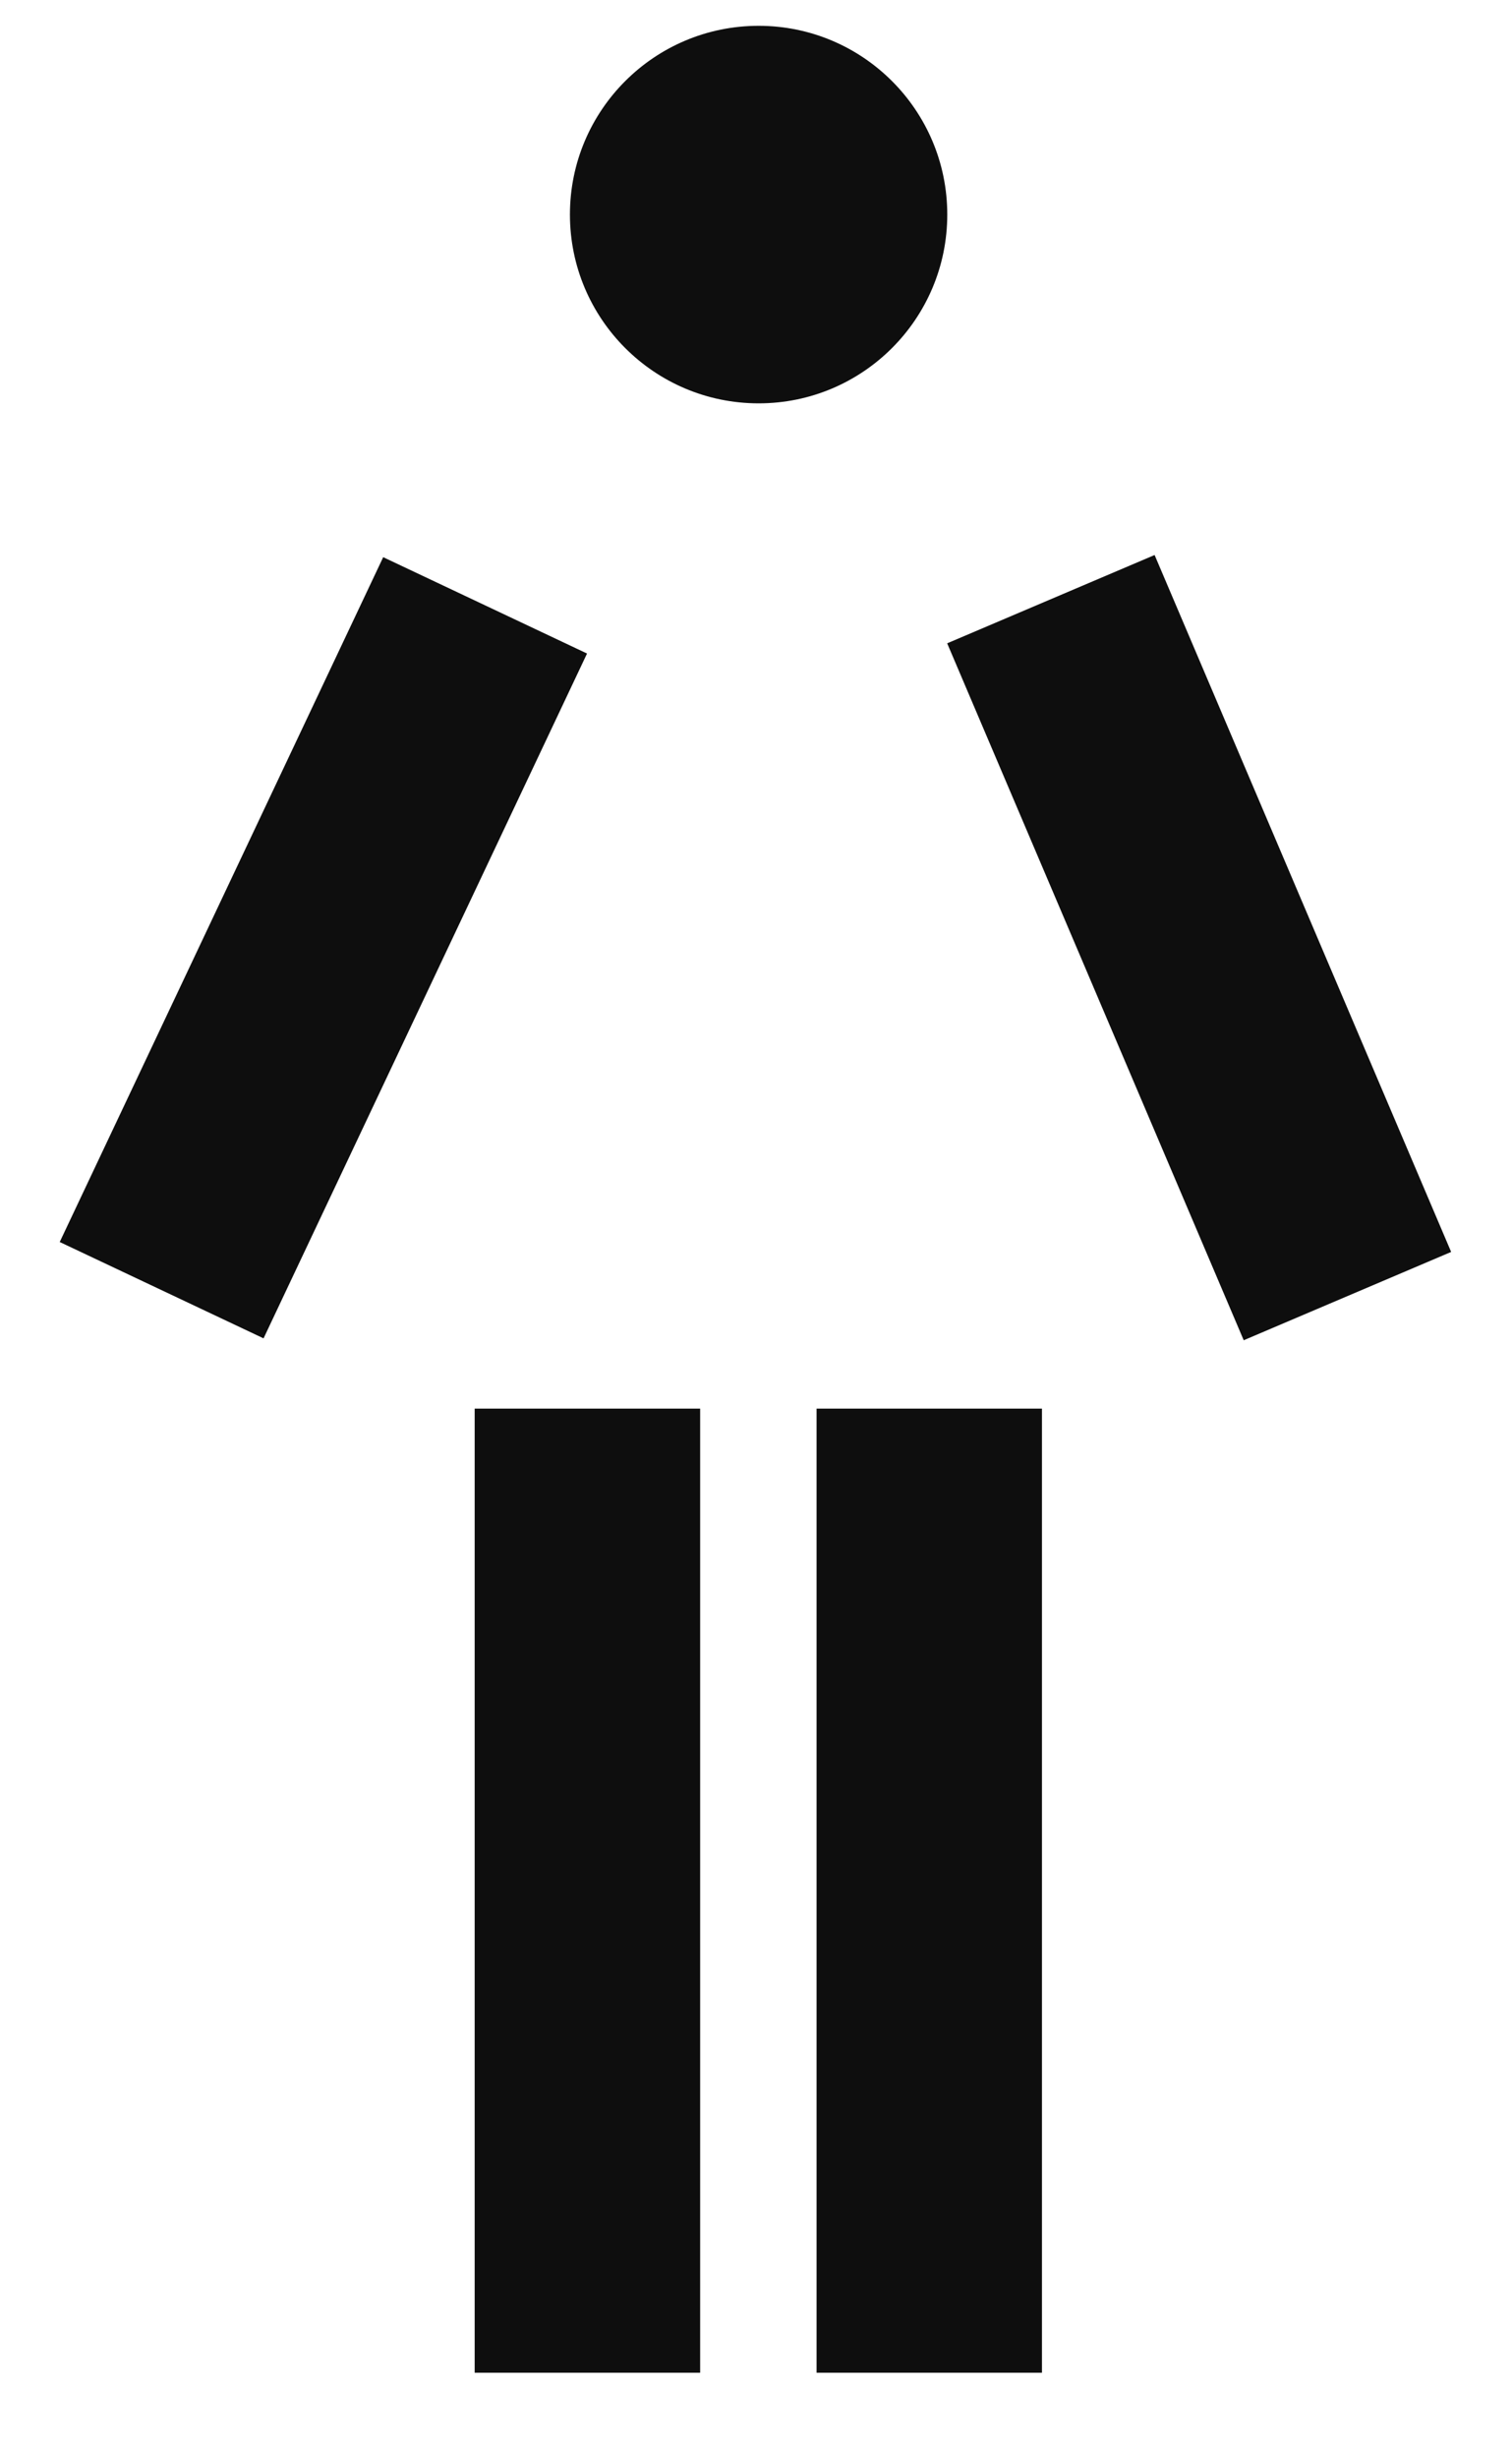
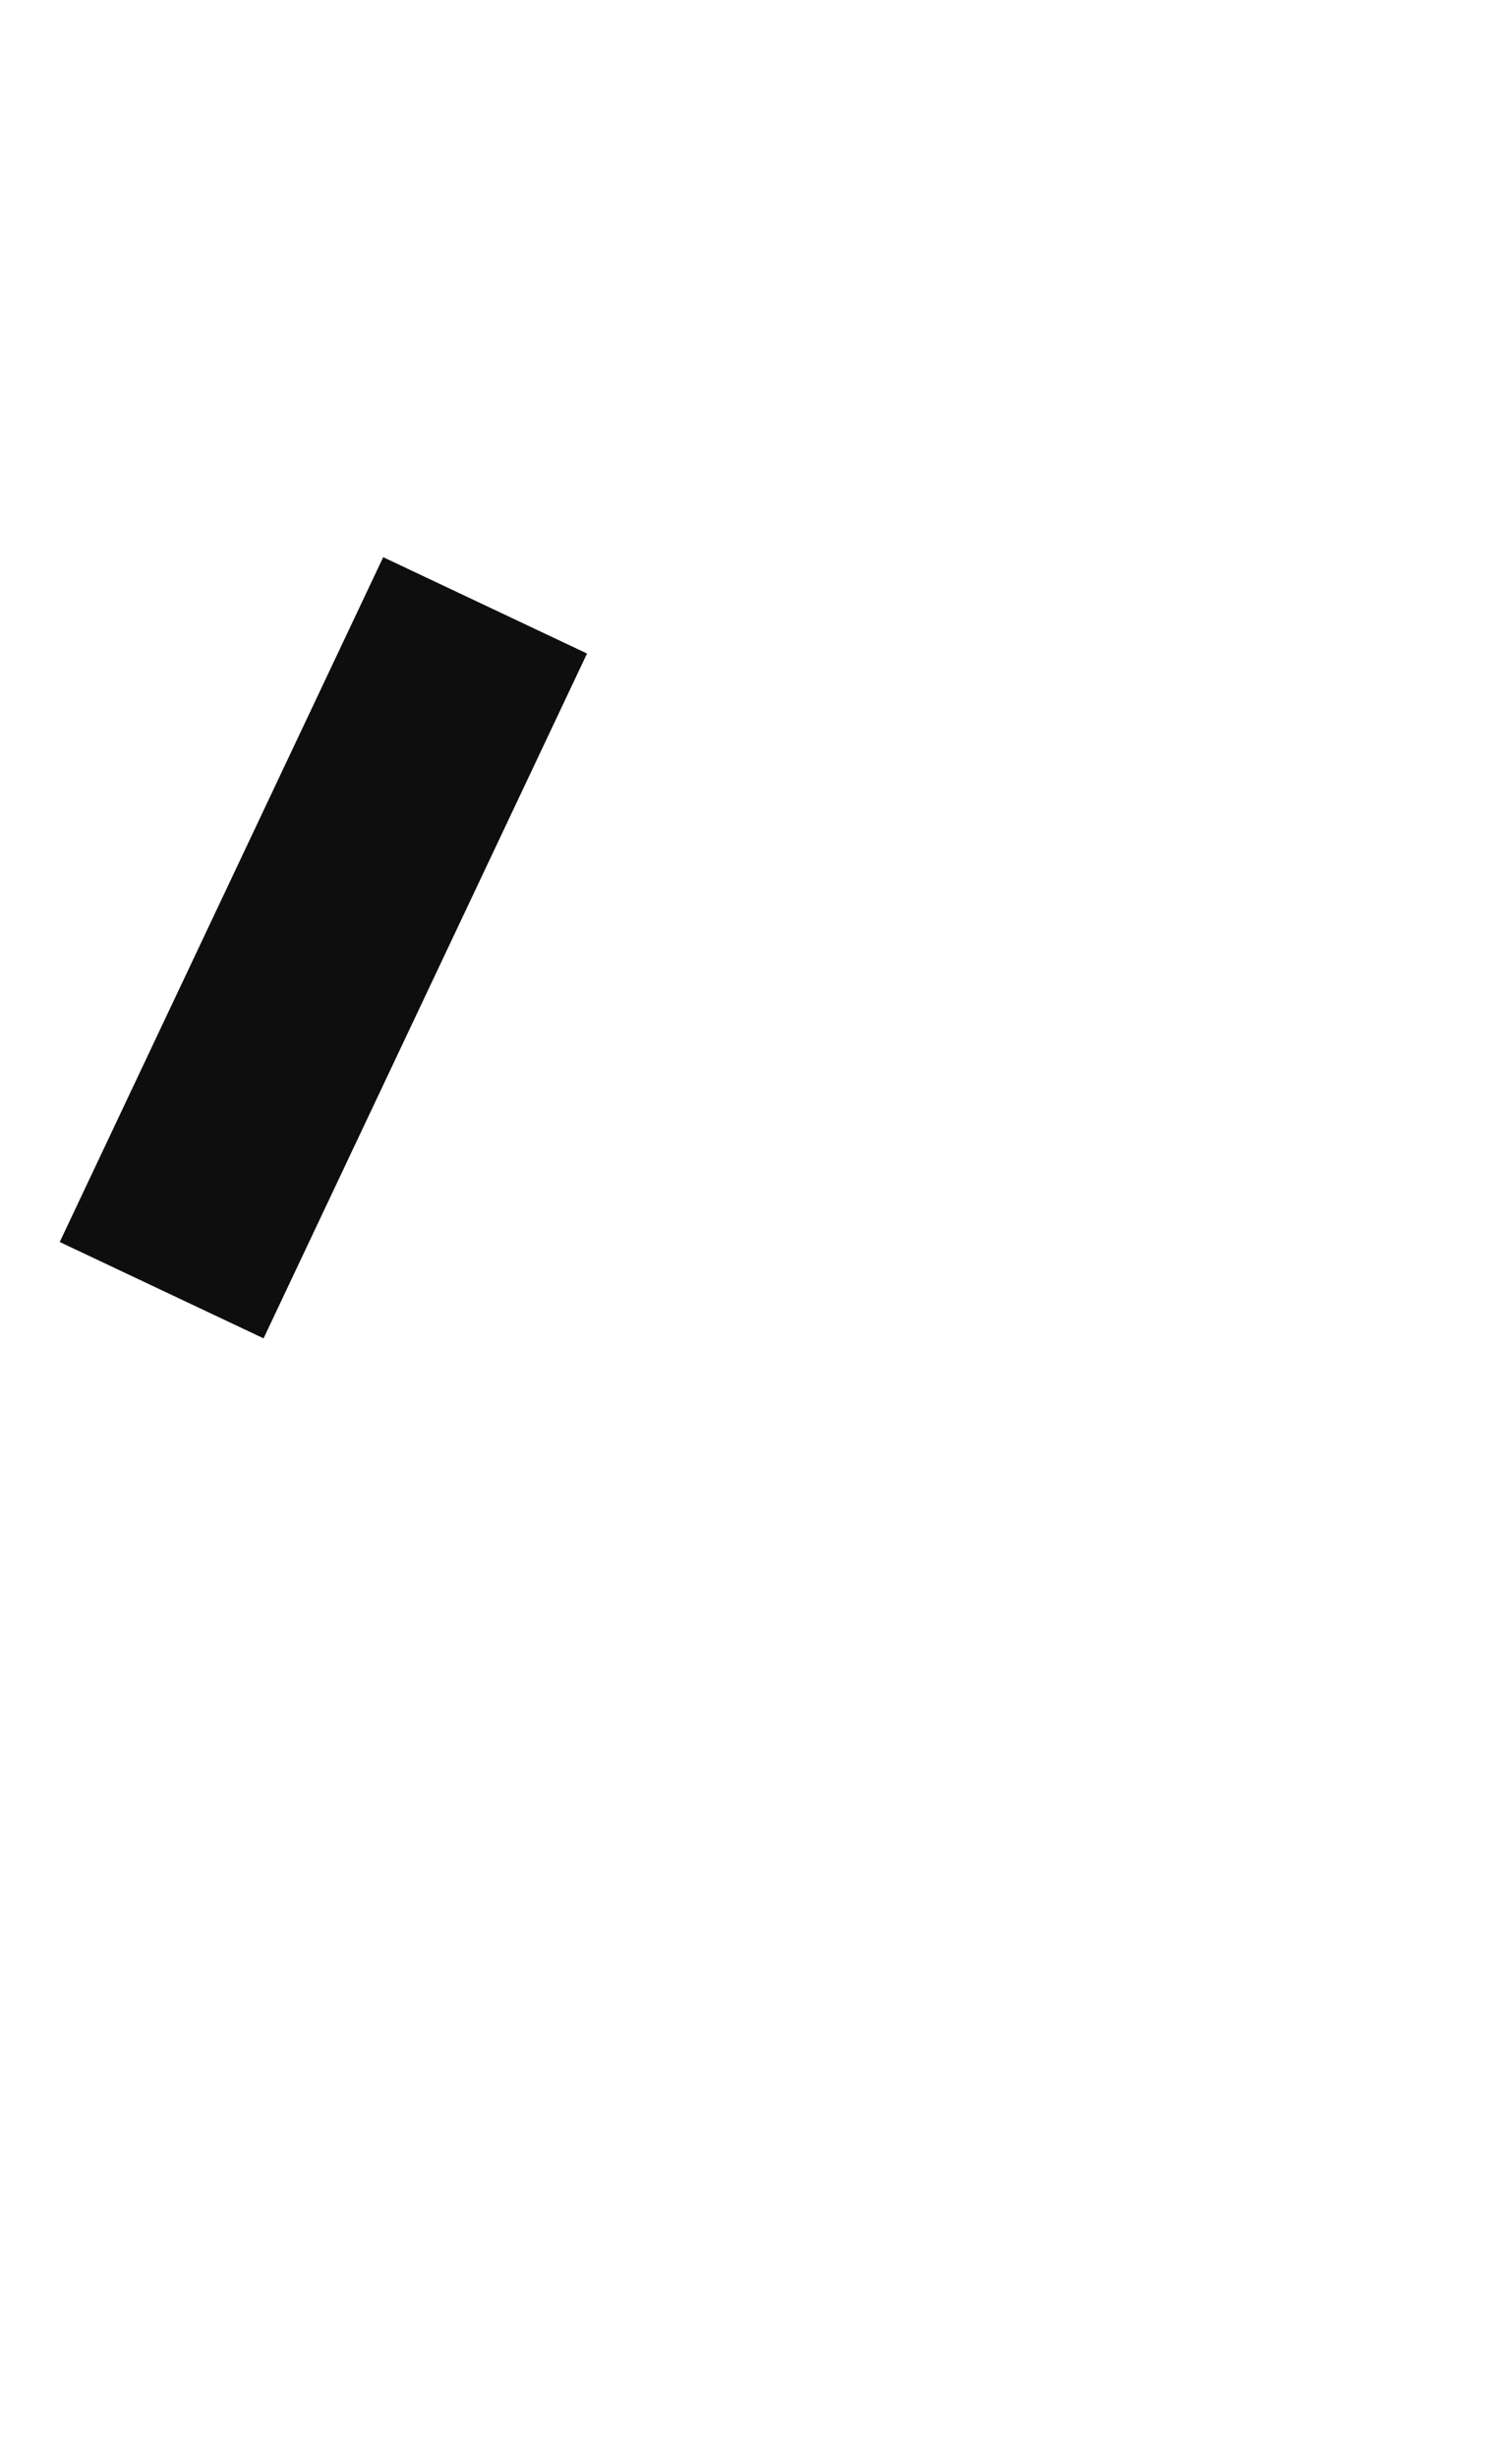
<svg xmlns="http://www.w3.org/2000/svg" width="16" height="26" viewBox="0 0 16 26" fill="none">
-   <path d="M8.028 4.266C9.13 4.266 10.024 3.372 10.024 2.269C10.024 1.167 9.13 0.273 8.028 0.273C6.925 0.273 6.031 1.167 6.031 2.269C6.031 3.372 6.925 4.266 8.028 4.266Z" fill="#0E0E0E" />
-   <path d="M6.212 6.912L4.055 5.893L0.632 13.136L2.789 14.155L6.212 6.912Z" fill="#0E0E0E" />
-   <path d="M12.218 5.87L10.023 6.804L13.161 14.175L15.356 13.241L12.218 5.87Z" fill="#0E0E0E" />
-   <path d="M7.409 14.898H5.023V25.095H7.409V14.898Z" fill="#0E0E0E" />
-   <path d="M11.026 14.898H8.641V25.095H11.026V14.898Z" fill="#0E0E0E" />
+   <path d="M6.212 6.912L4.055 5.893L0.632 13.136L2.789 14.155L6.212 6.912" fill="#0E0E0E" />
</svg>